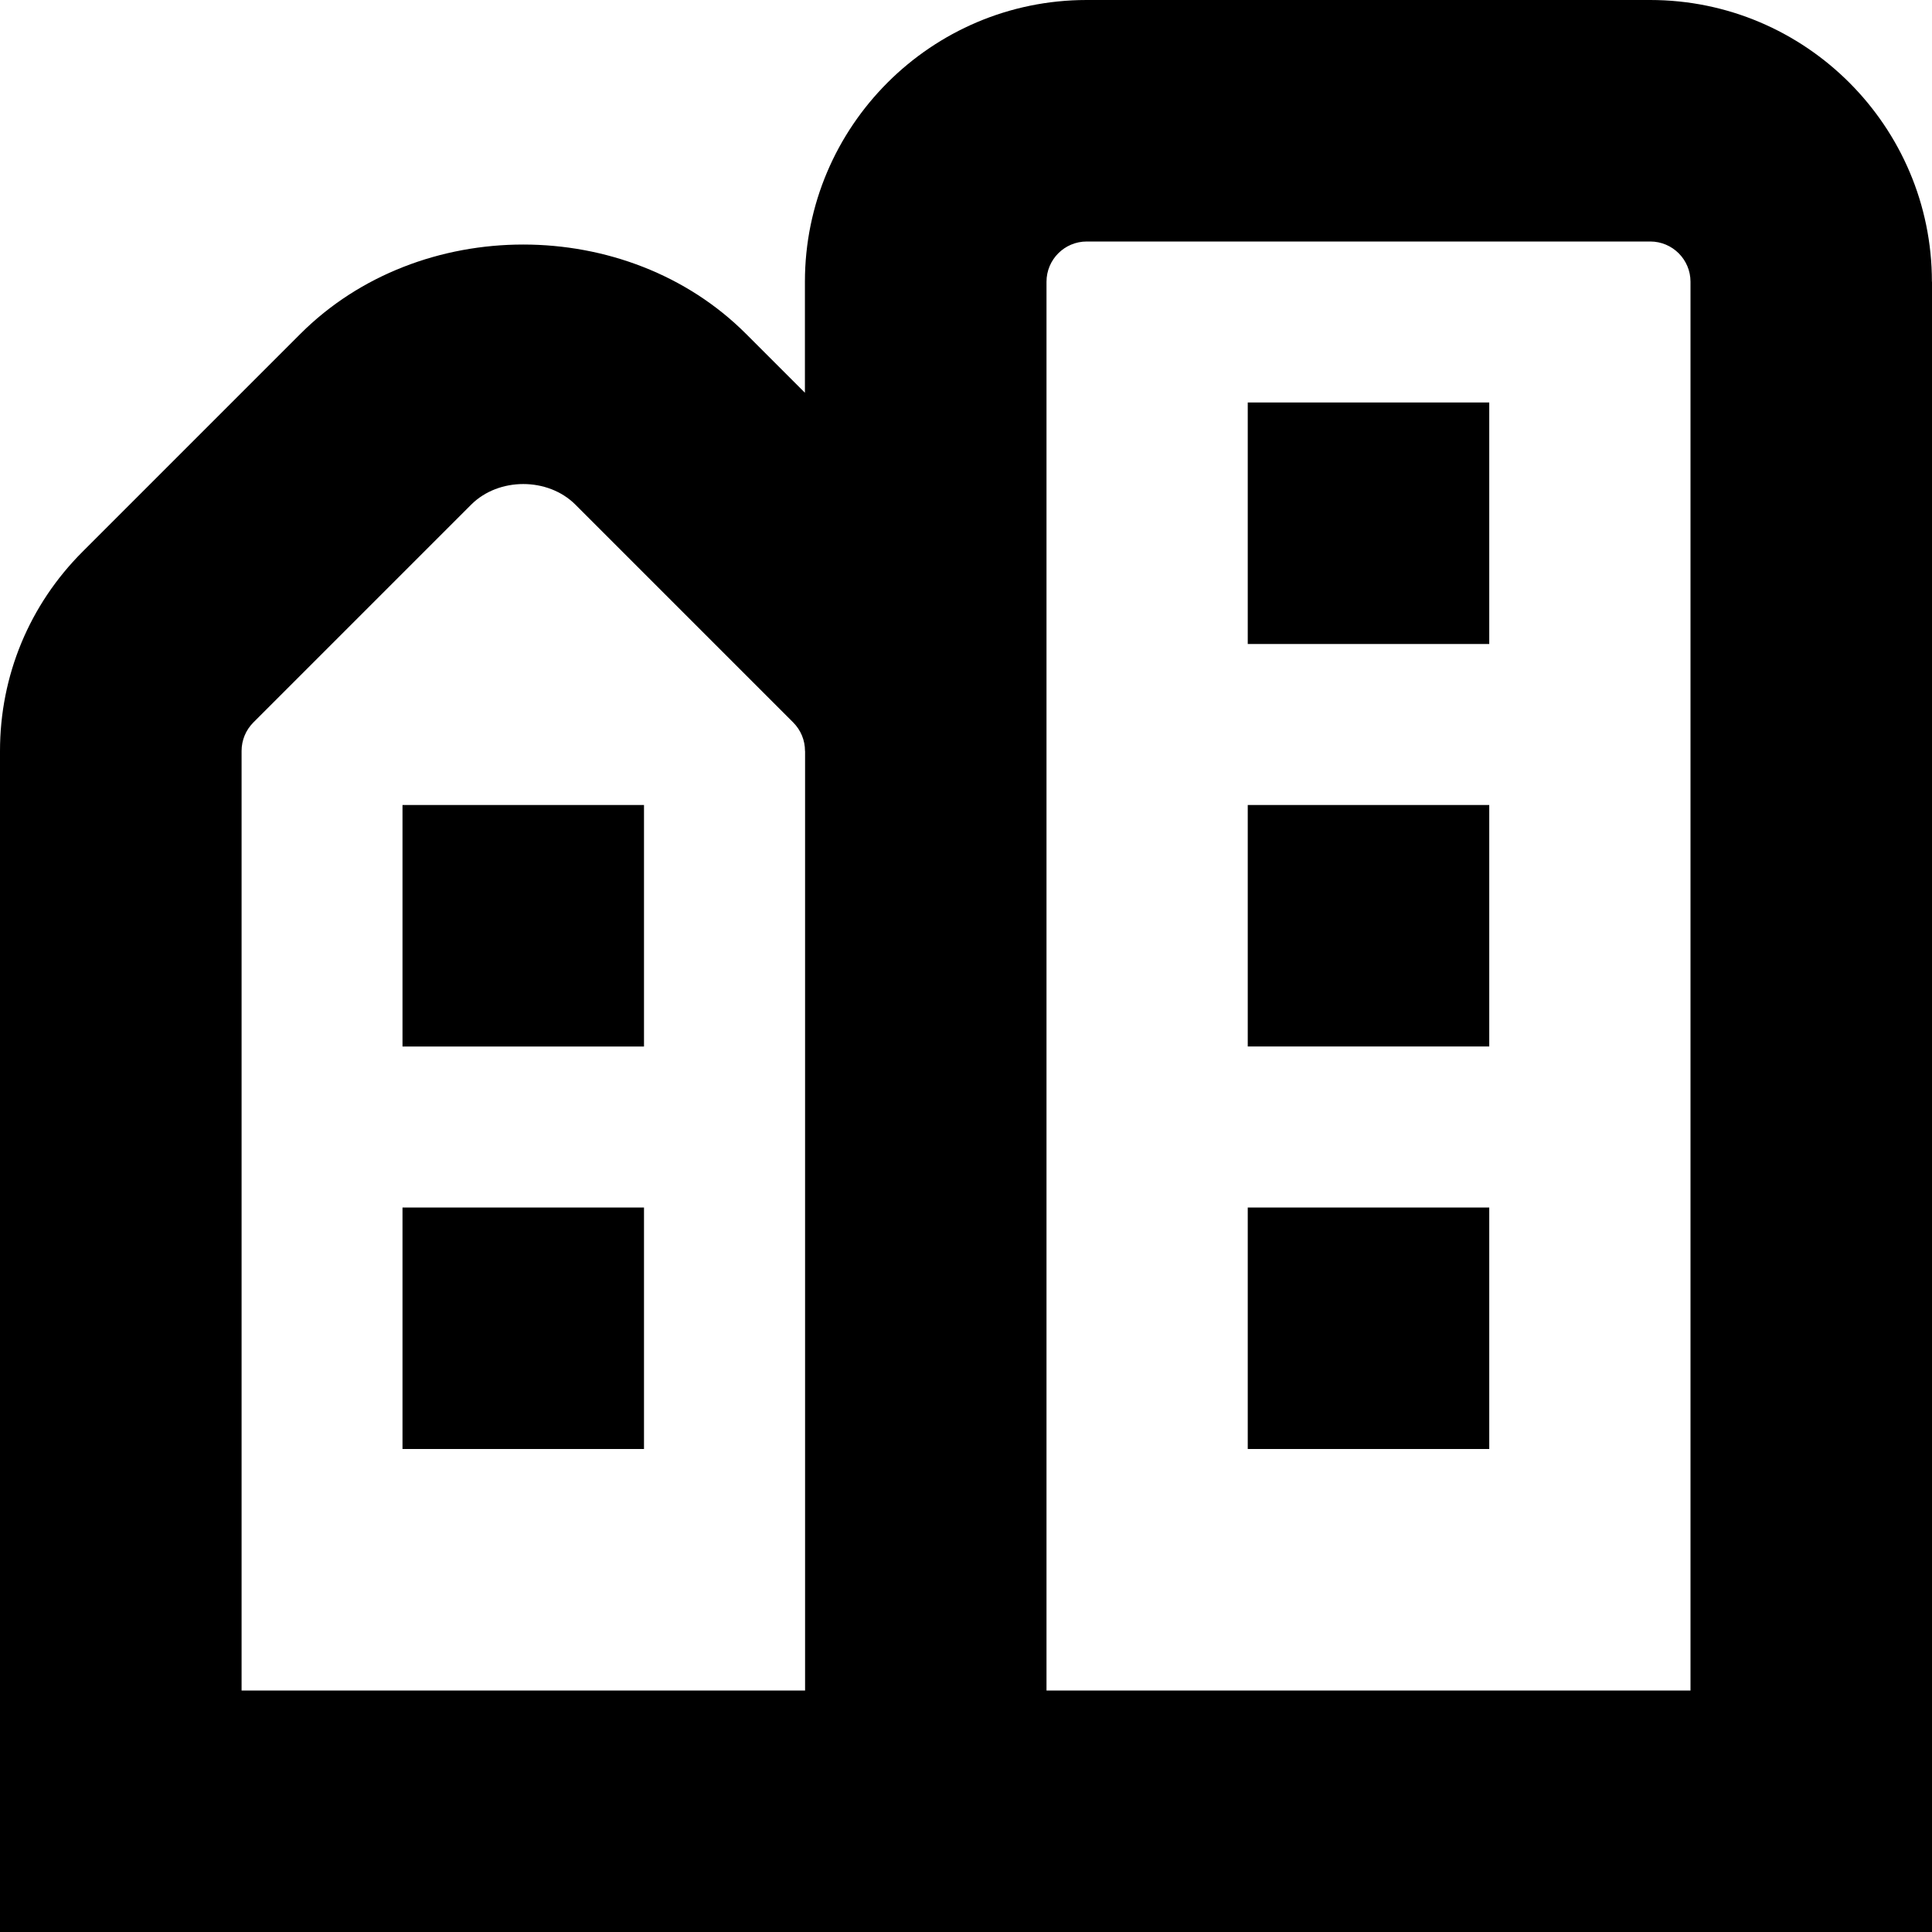
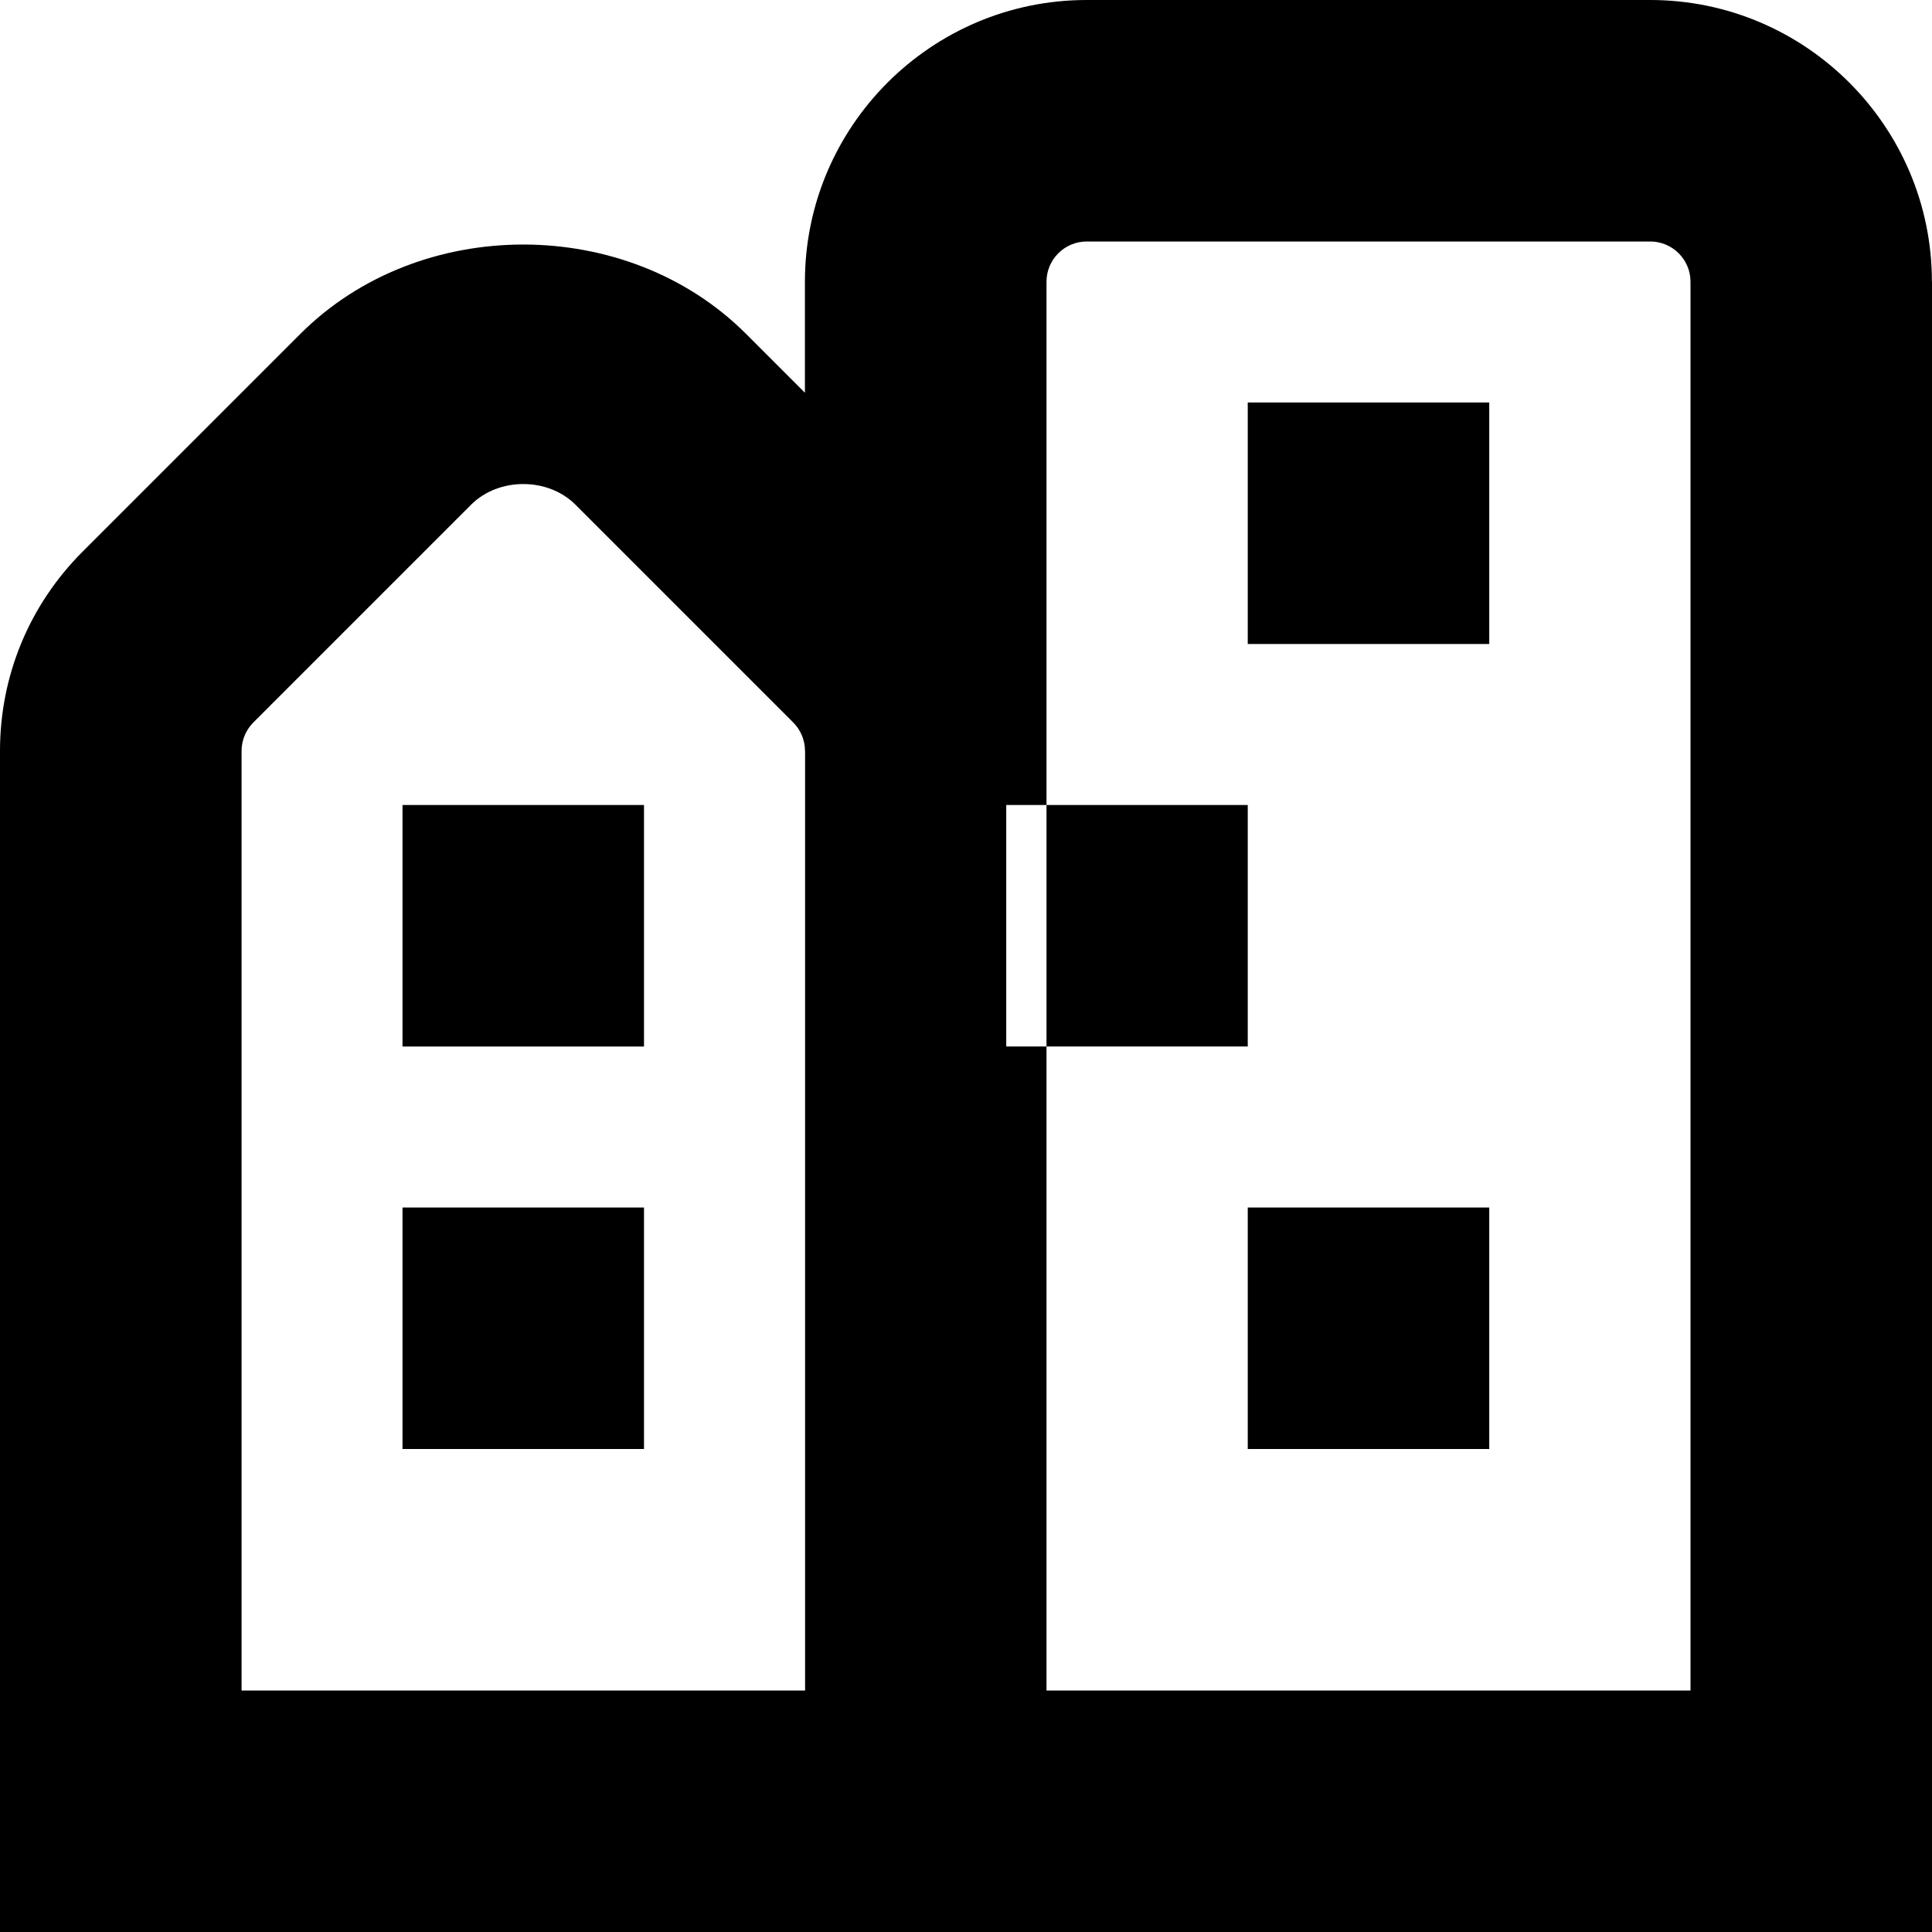
<svg xmlns="http://www.w3.org/2000/svg" id="Layer_1" data-name="Layer 1" viewBox="0 0 24 24" width="512" height="512">
-   <path d="M15.5,15h3v3h-3v-3Zm0-7h3v-3h-3v3Zm0,5h3v-3h-3v3ZM24,3.5V24H0V9.329c0-.935,.364-1.814,1.025-2.475l2.707-2.707c1.479-1.479,4.057-1.479,5.535,0l.732,.732v-1.379c0-1.93,1.57-3.5,3.5-3.5h7c1.93,0,3.5,1.57,3.5,3.5Zm-14,5.829c0-.134-.052-.259-.146-.354l-2.707-2.707c-.341-.34-.952-.34-1.293,0l-2.707,2.707c-.094,.095-.146,.22-.146,.354v11.671h7V9.329ZM21,3.5c0-.276-.224-.5-.5-.5h-7c-.276,0-.5,.224-.5,.5V21h8V3.5ZM5,13h3v-3h-3v3Zm0,5h3v-3h-3v3Z" />
+   <path d="M15.5,15h3v3h-3v-3Zm0-7h3v-3h-3v3Zm0,5v-3h-3v3ZM24,3.5V24H0V9.329c0-.935,.364-1.814,1.025-2.475l2.707-2.707c1.479-1.479,4.057-1.479,5.535,0l.732,.732v-1.379c0-1.93,1.57-3.5,3.5-3.5h7c1.93,0,3.5,1.57,3.5,3.5Zm-14,5.829c0-.134-.052-.259-.146-.354l-2.707-2.707c-.341-.34-.952-.34-1.293,0l-2.707,2.707c-.094,.095-.146,.22-.146,.354v11.671h7V9.329ZM21,3.5c0-.276-.224-.5-.5-.5h-7c-.276,0-.5,.224-.5,.5V21h8V3.5ZM5,13h3v-3h-3v3Zm0,5h3v-3h-3v3Z" />
</svg>